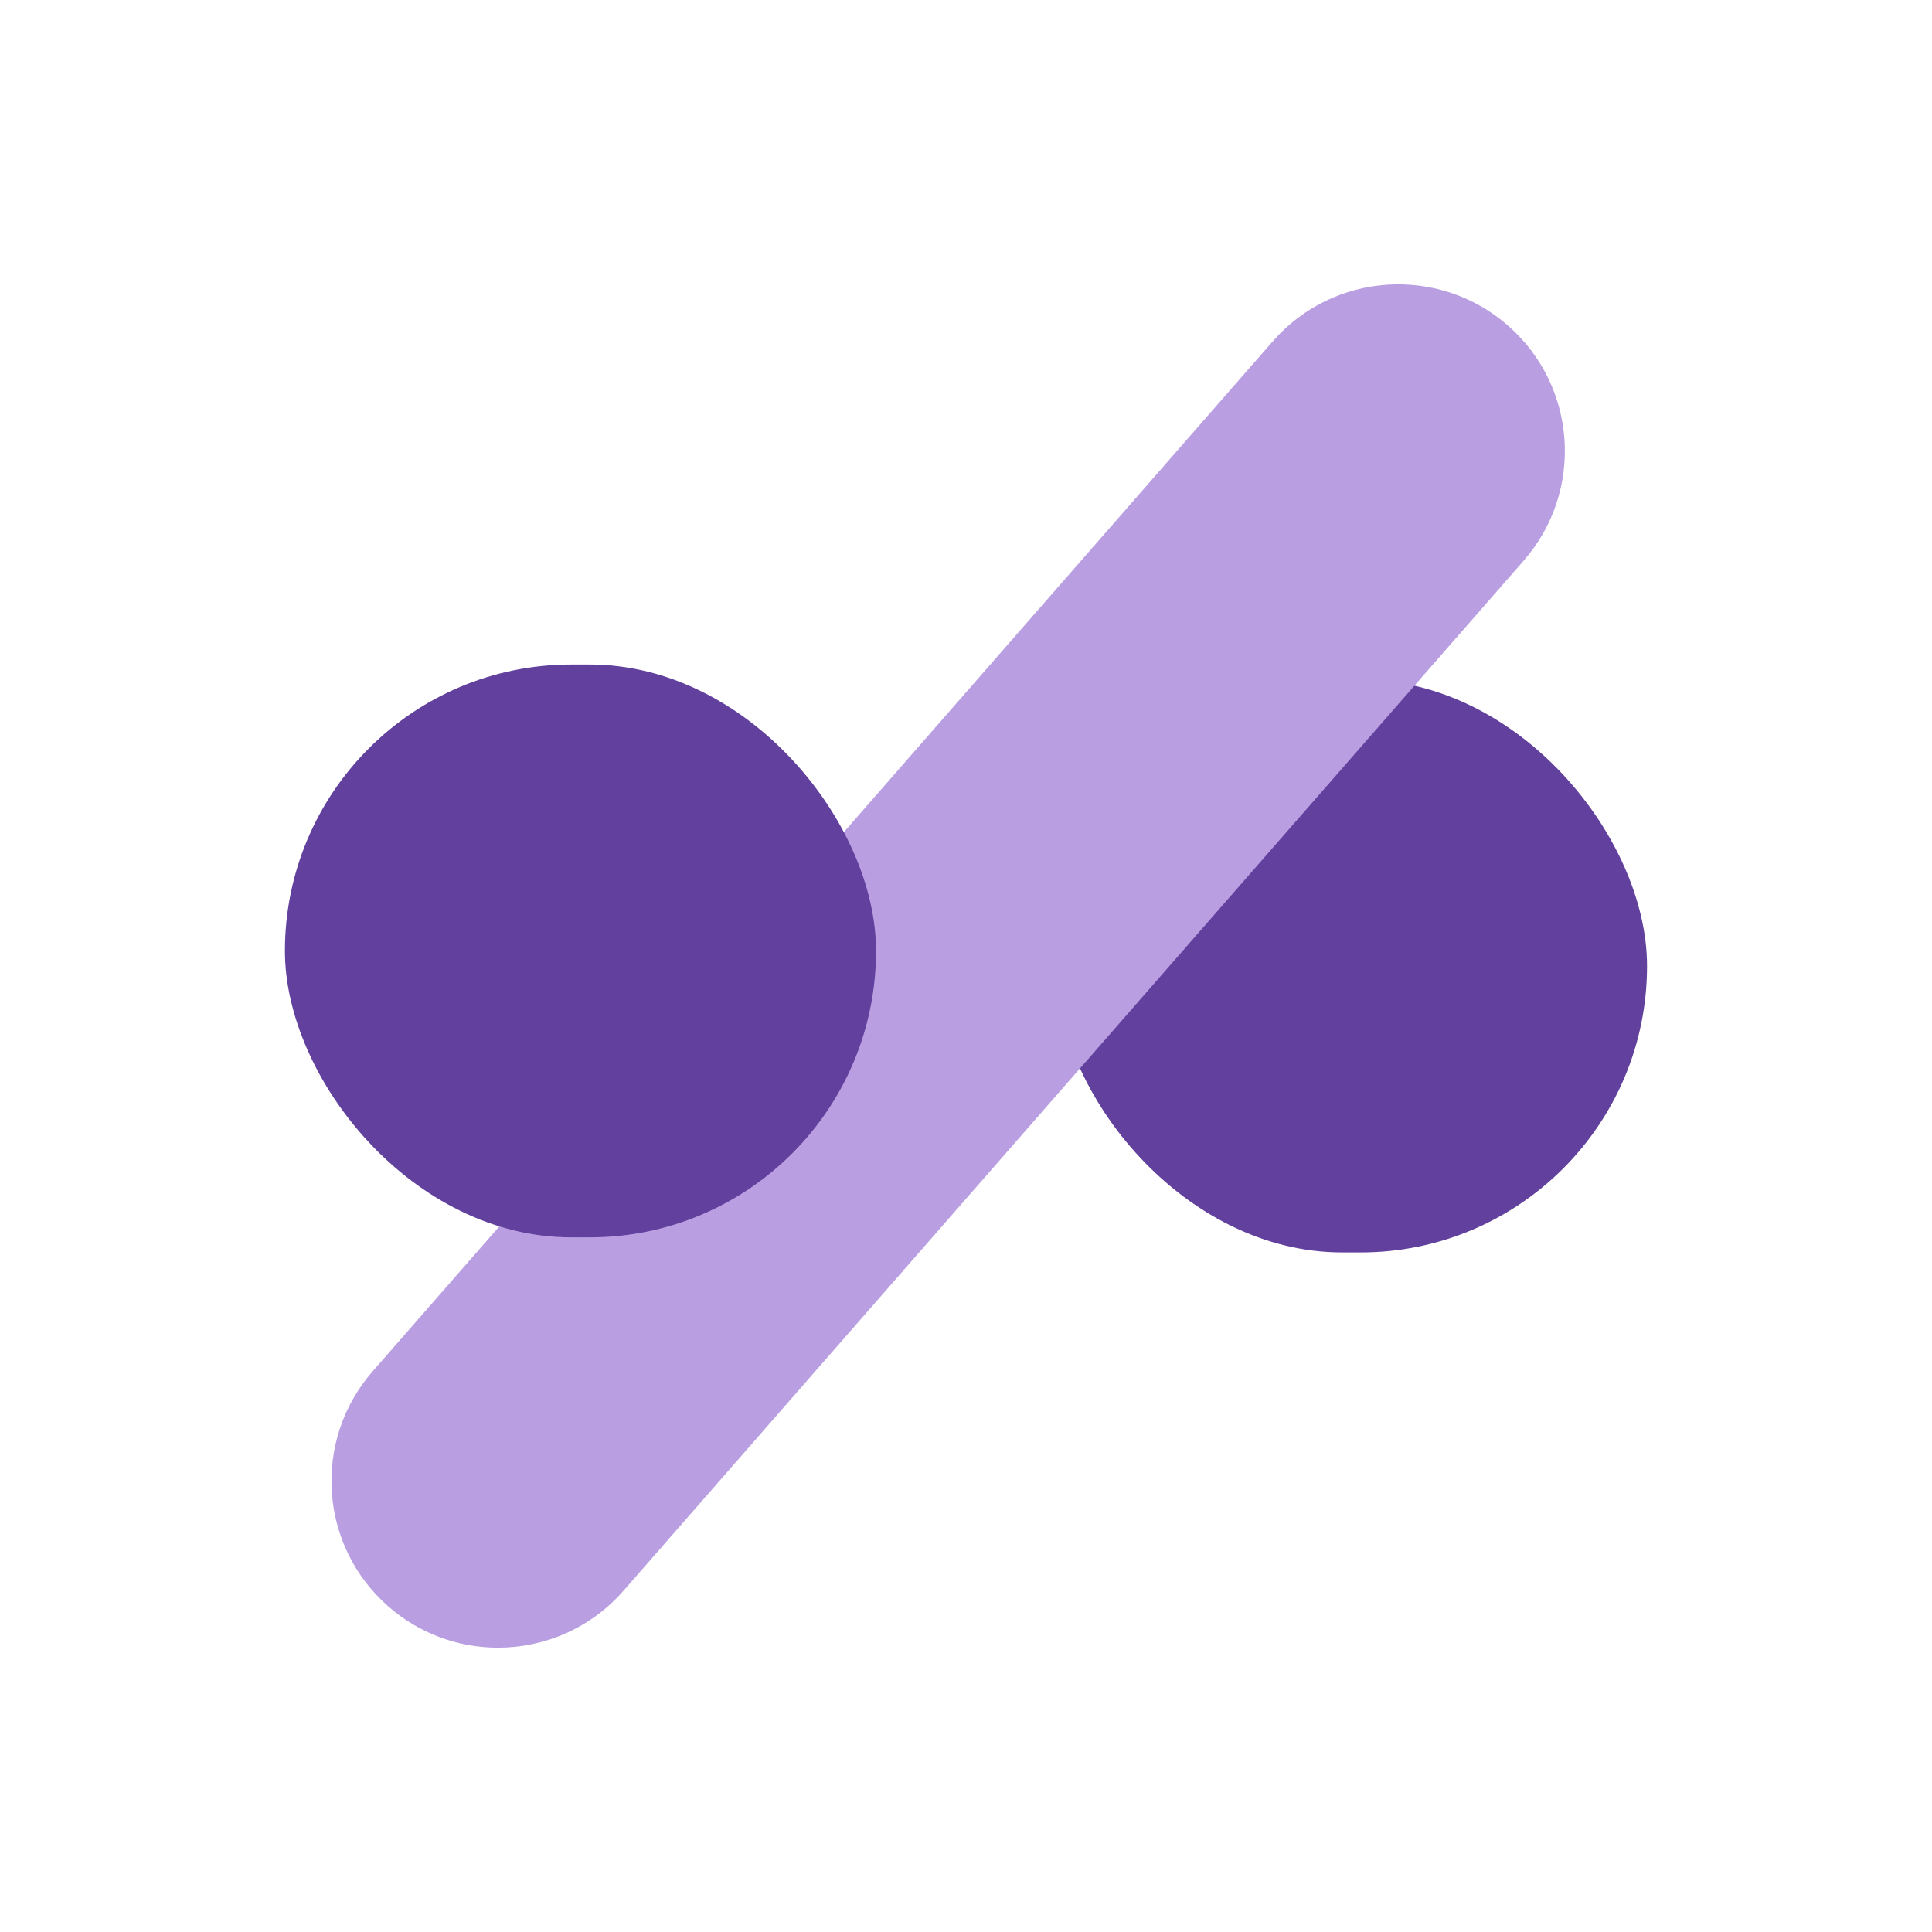
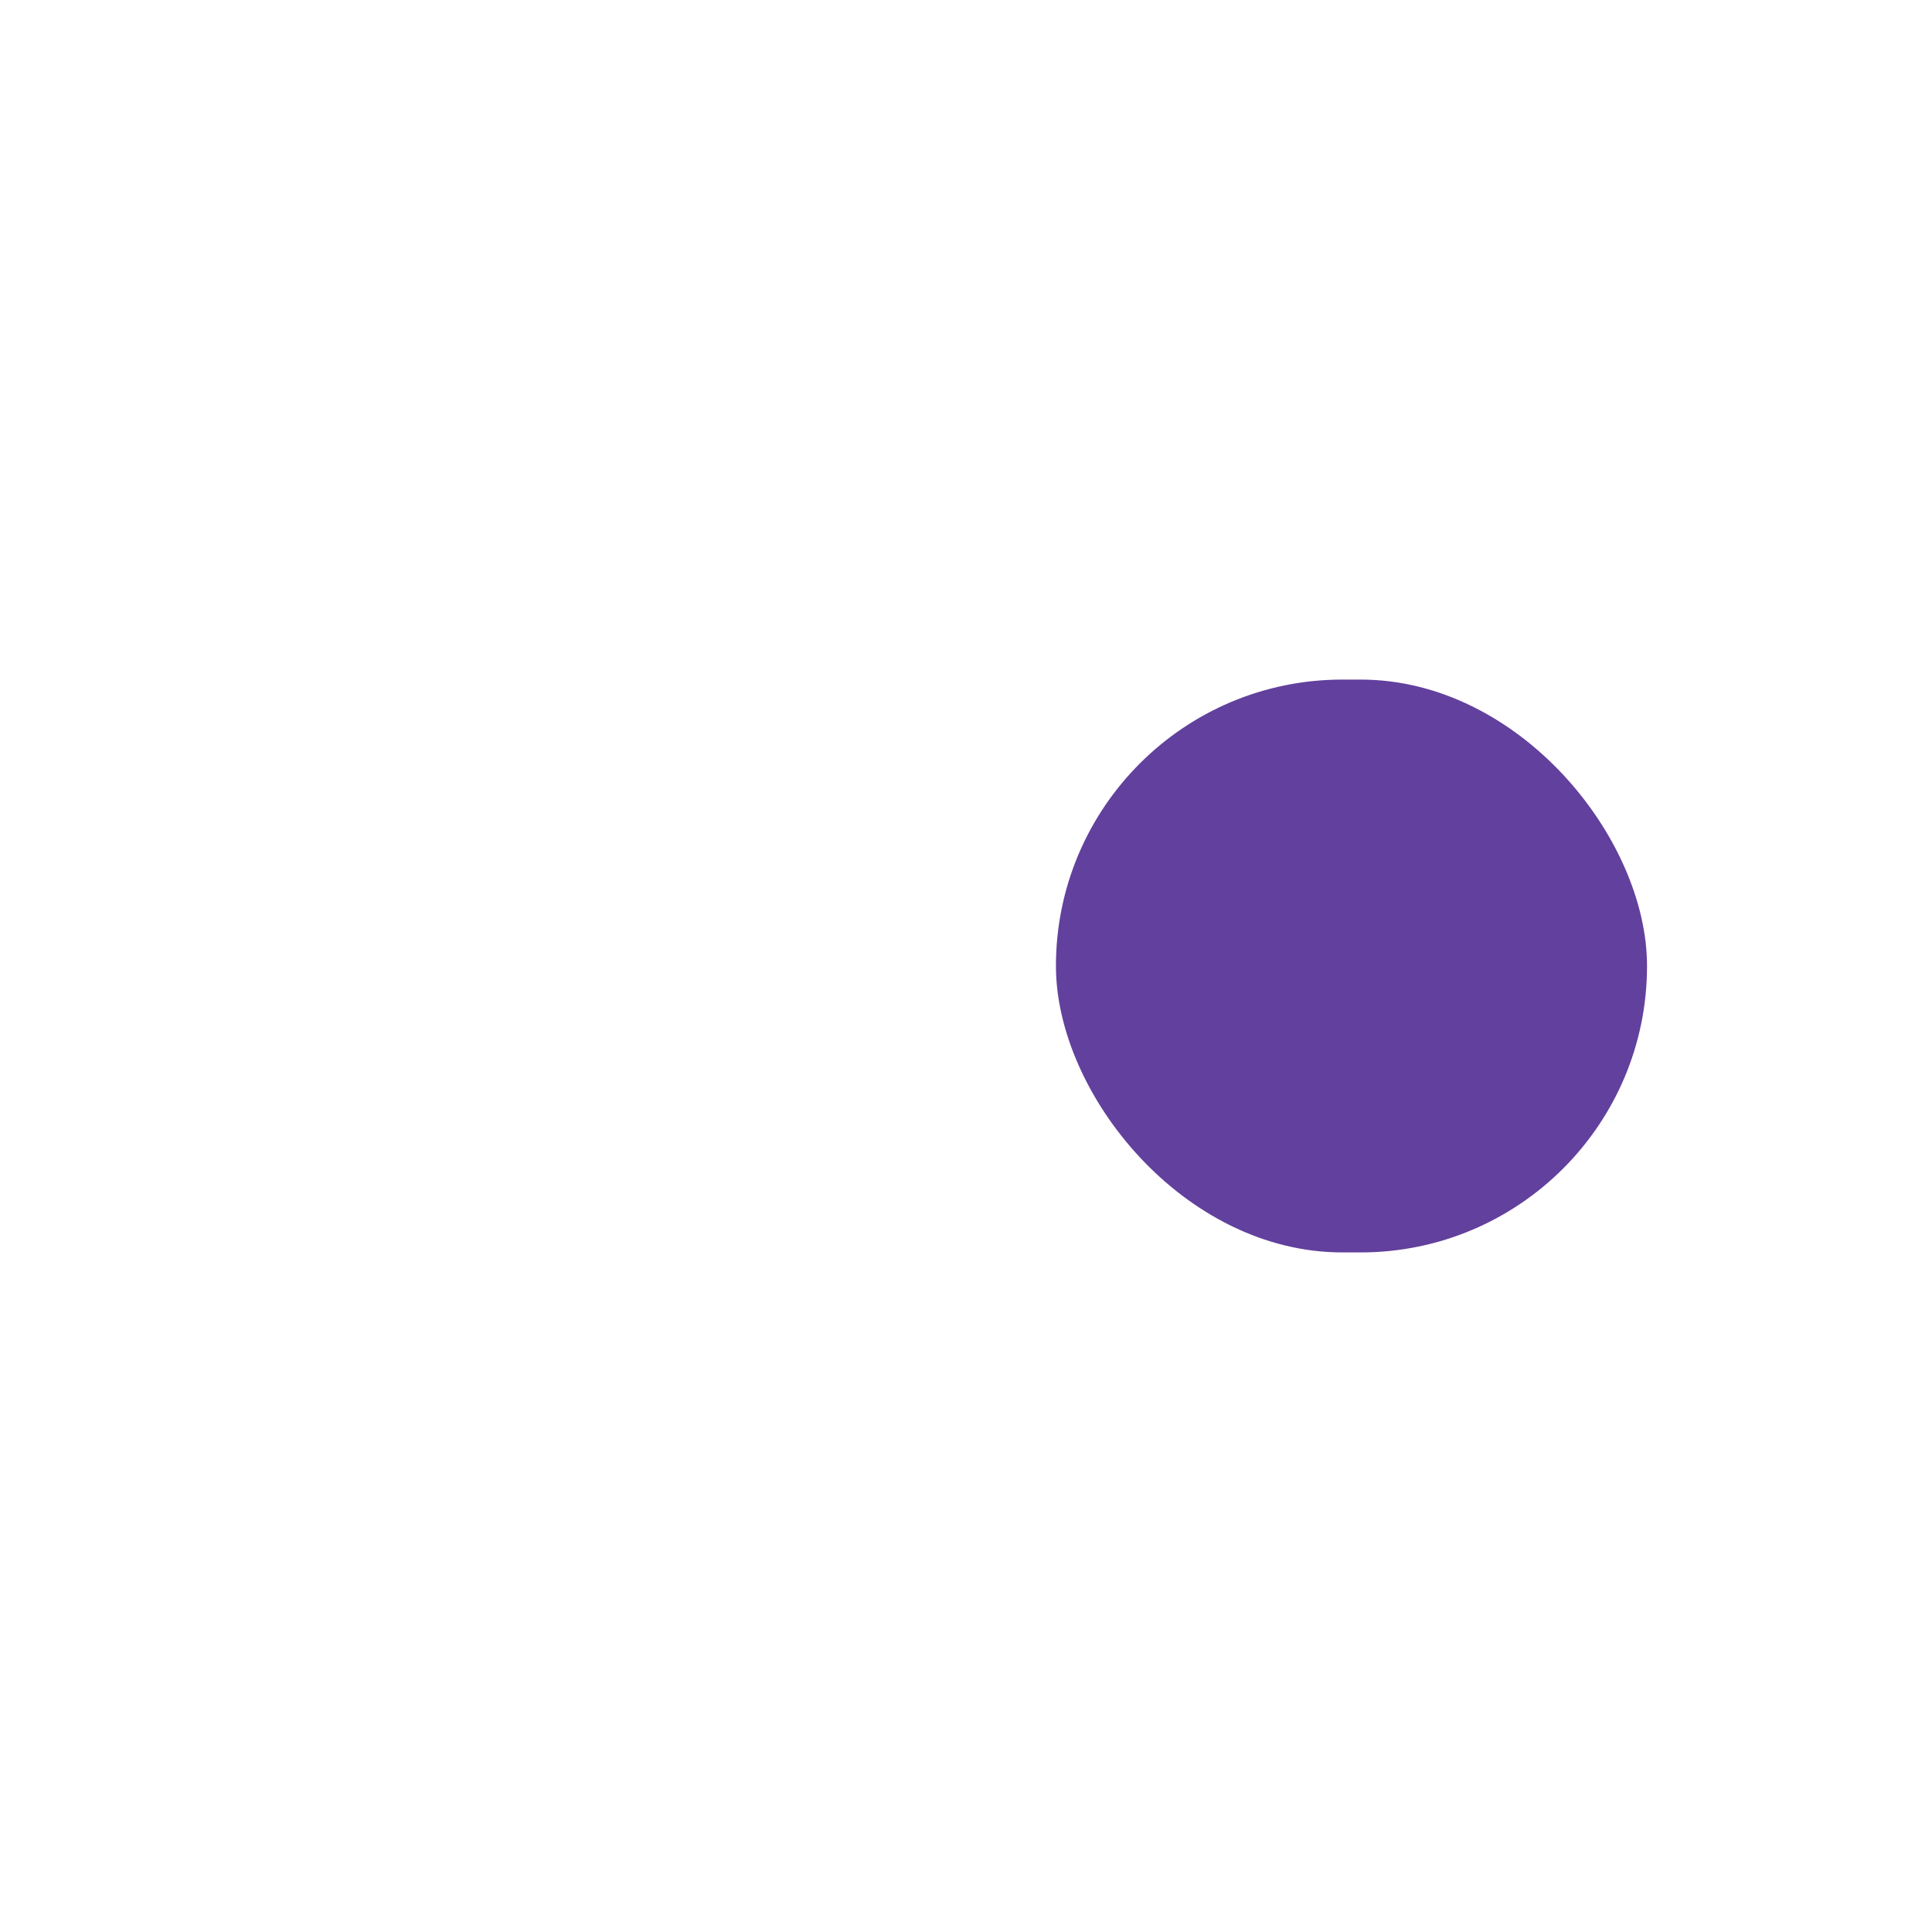
<svg xmlns="http://www.w3.org/2000/svg" id="Layer_1" data-name="Layer 1" viewBox="0 0 400 400">
  <defs>
    <style>
      .cls-1 {
        fill: #b99fe2;
      }

      .cls-2 {
        fill: #62409d;
      }
    </style>
  </defs>
  <rect class="cls-2" x="218.62" y="140.7" width="122.38" height="118.6" rx="59.3" ry="59.3" />
-   <path class="cls-1" d="M103.11,341.13c-8.06,0-16.15-2.8-22.69-8.52-14.35-12.54-15.81-34.33-3.28-48.68l186.37-213.26c12.54-14.35,34.33-15.81,48.68-3.28,14.35,12.54,15.81,34.33,3.28,48.68l-186.37,213.26c-6.82,7.8-16.38,11.8-25.99,11.8Z" />
-   <rect class="cls-2" x="58.99" y="137.58" width="122.38" height="118.6" rx="59.3" ry="59.3" />
</svg>